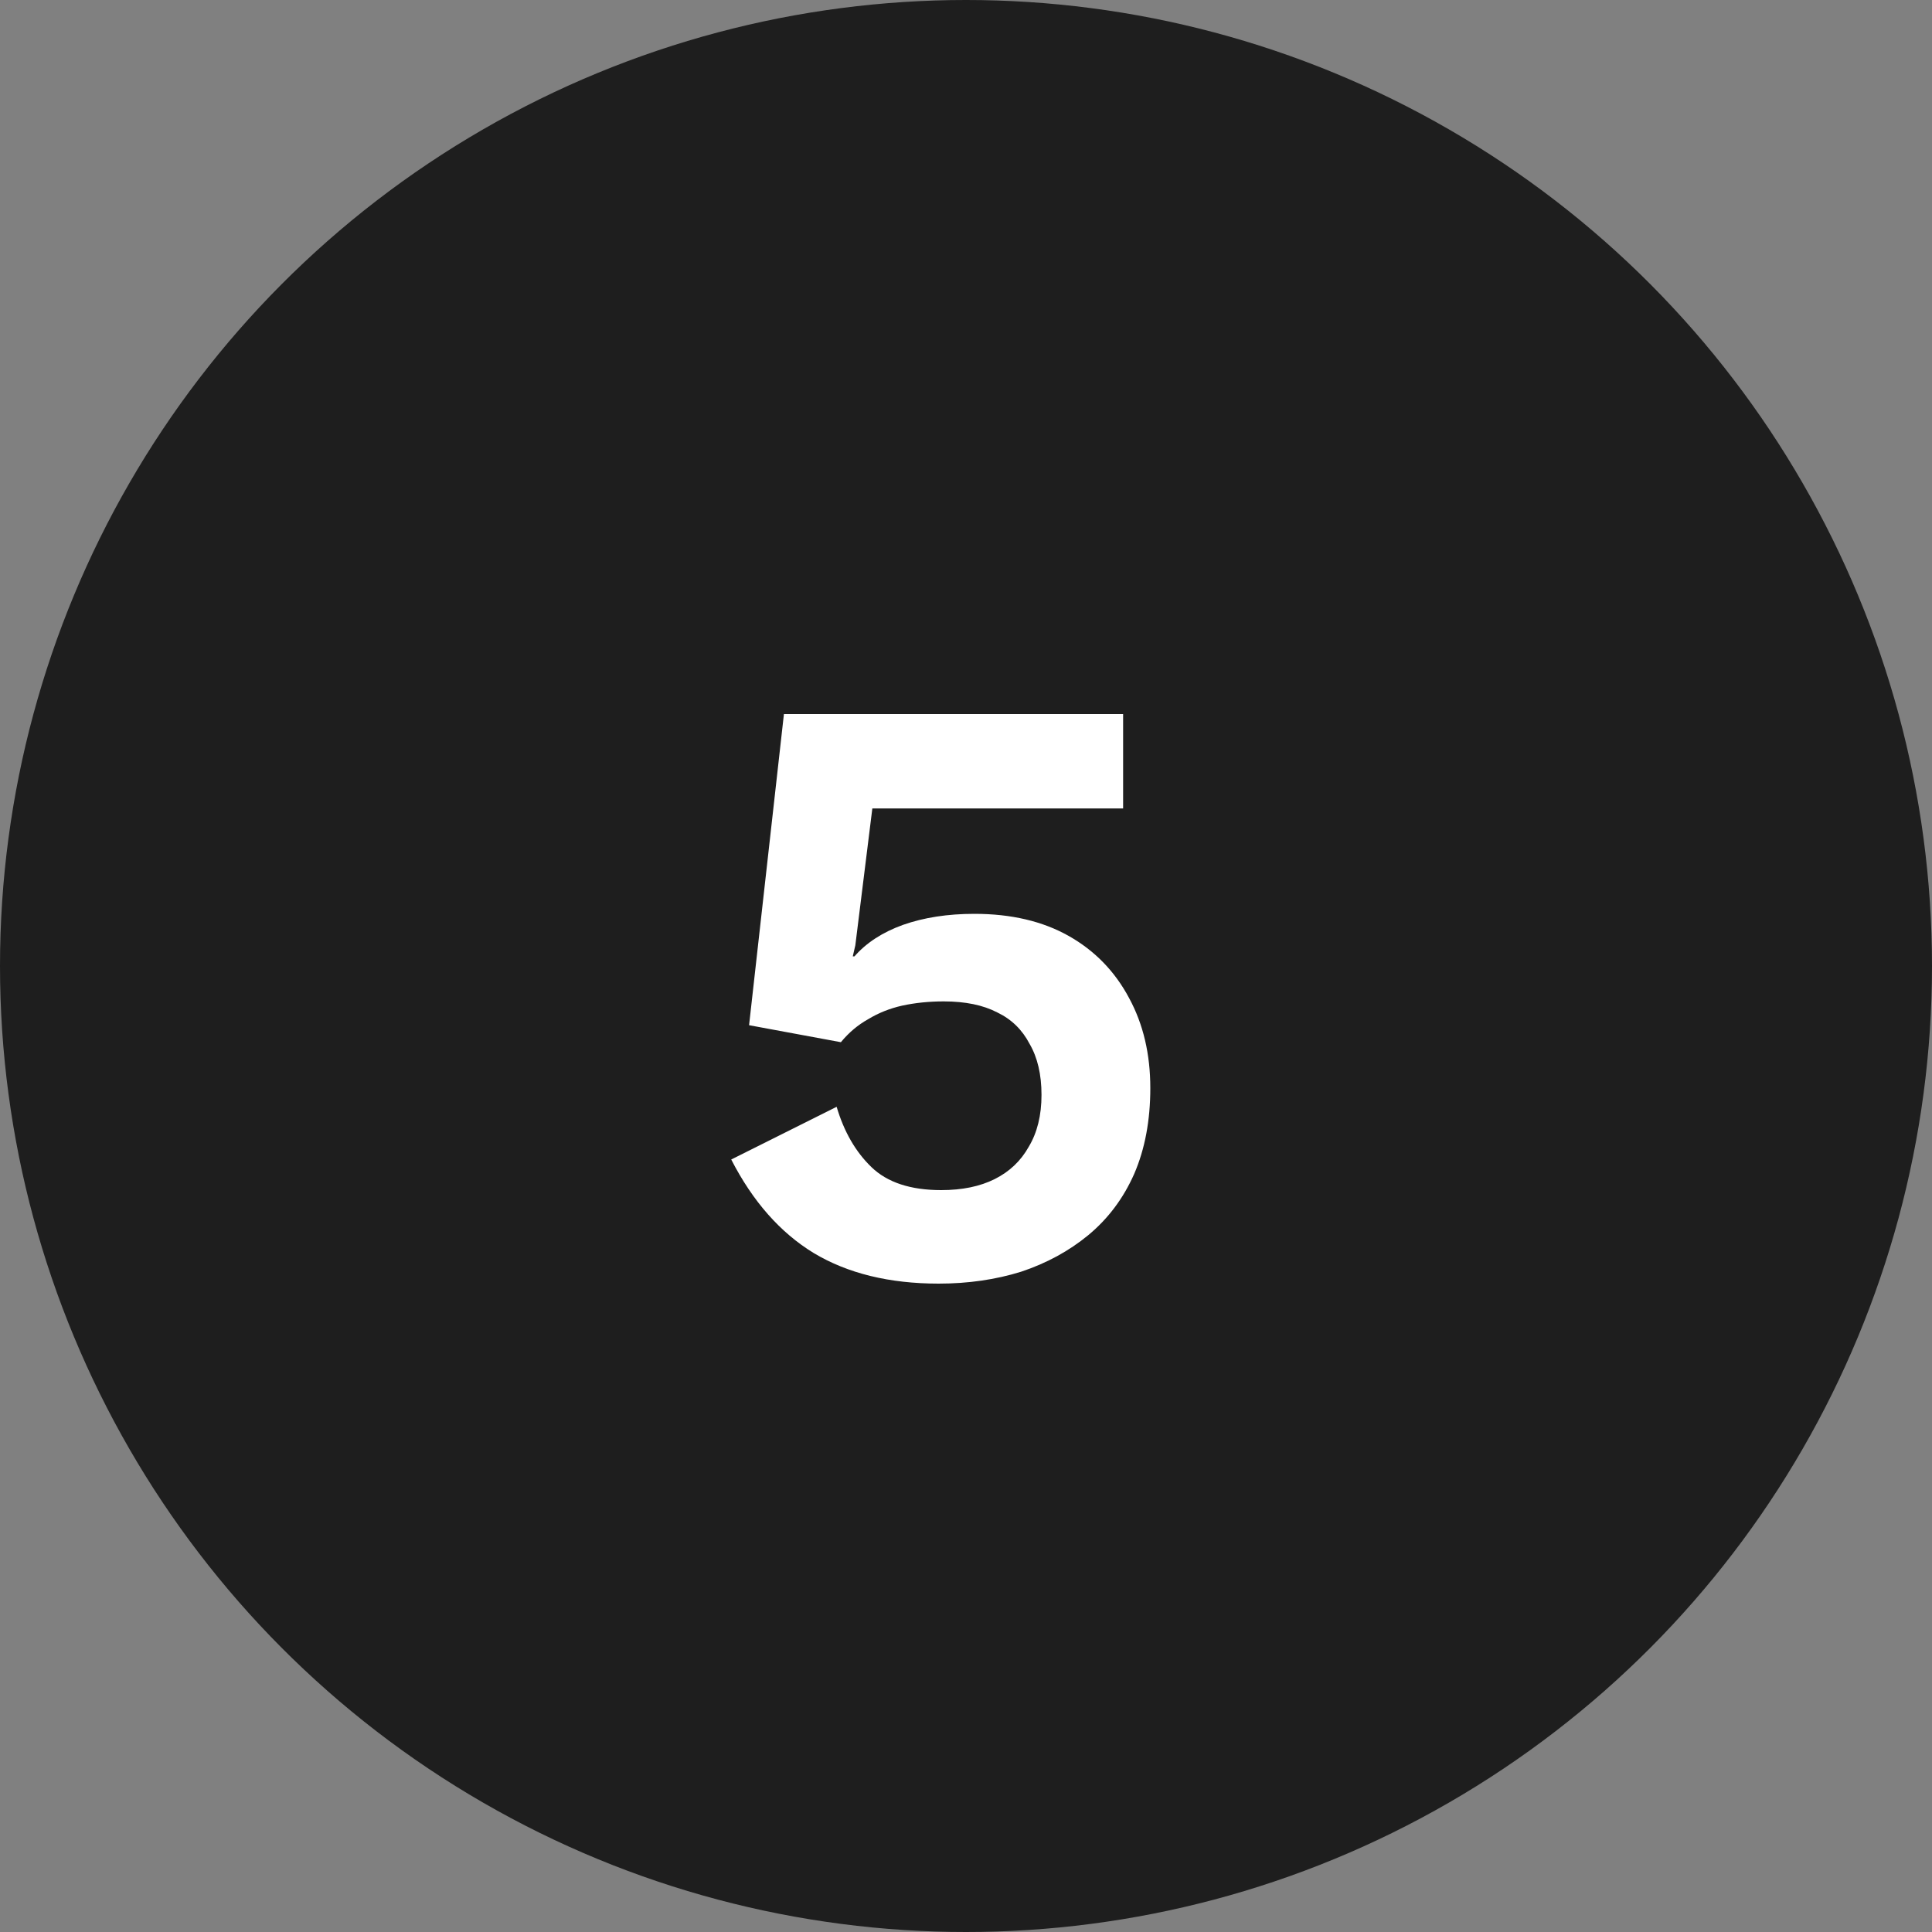
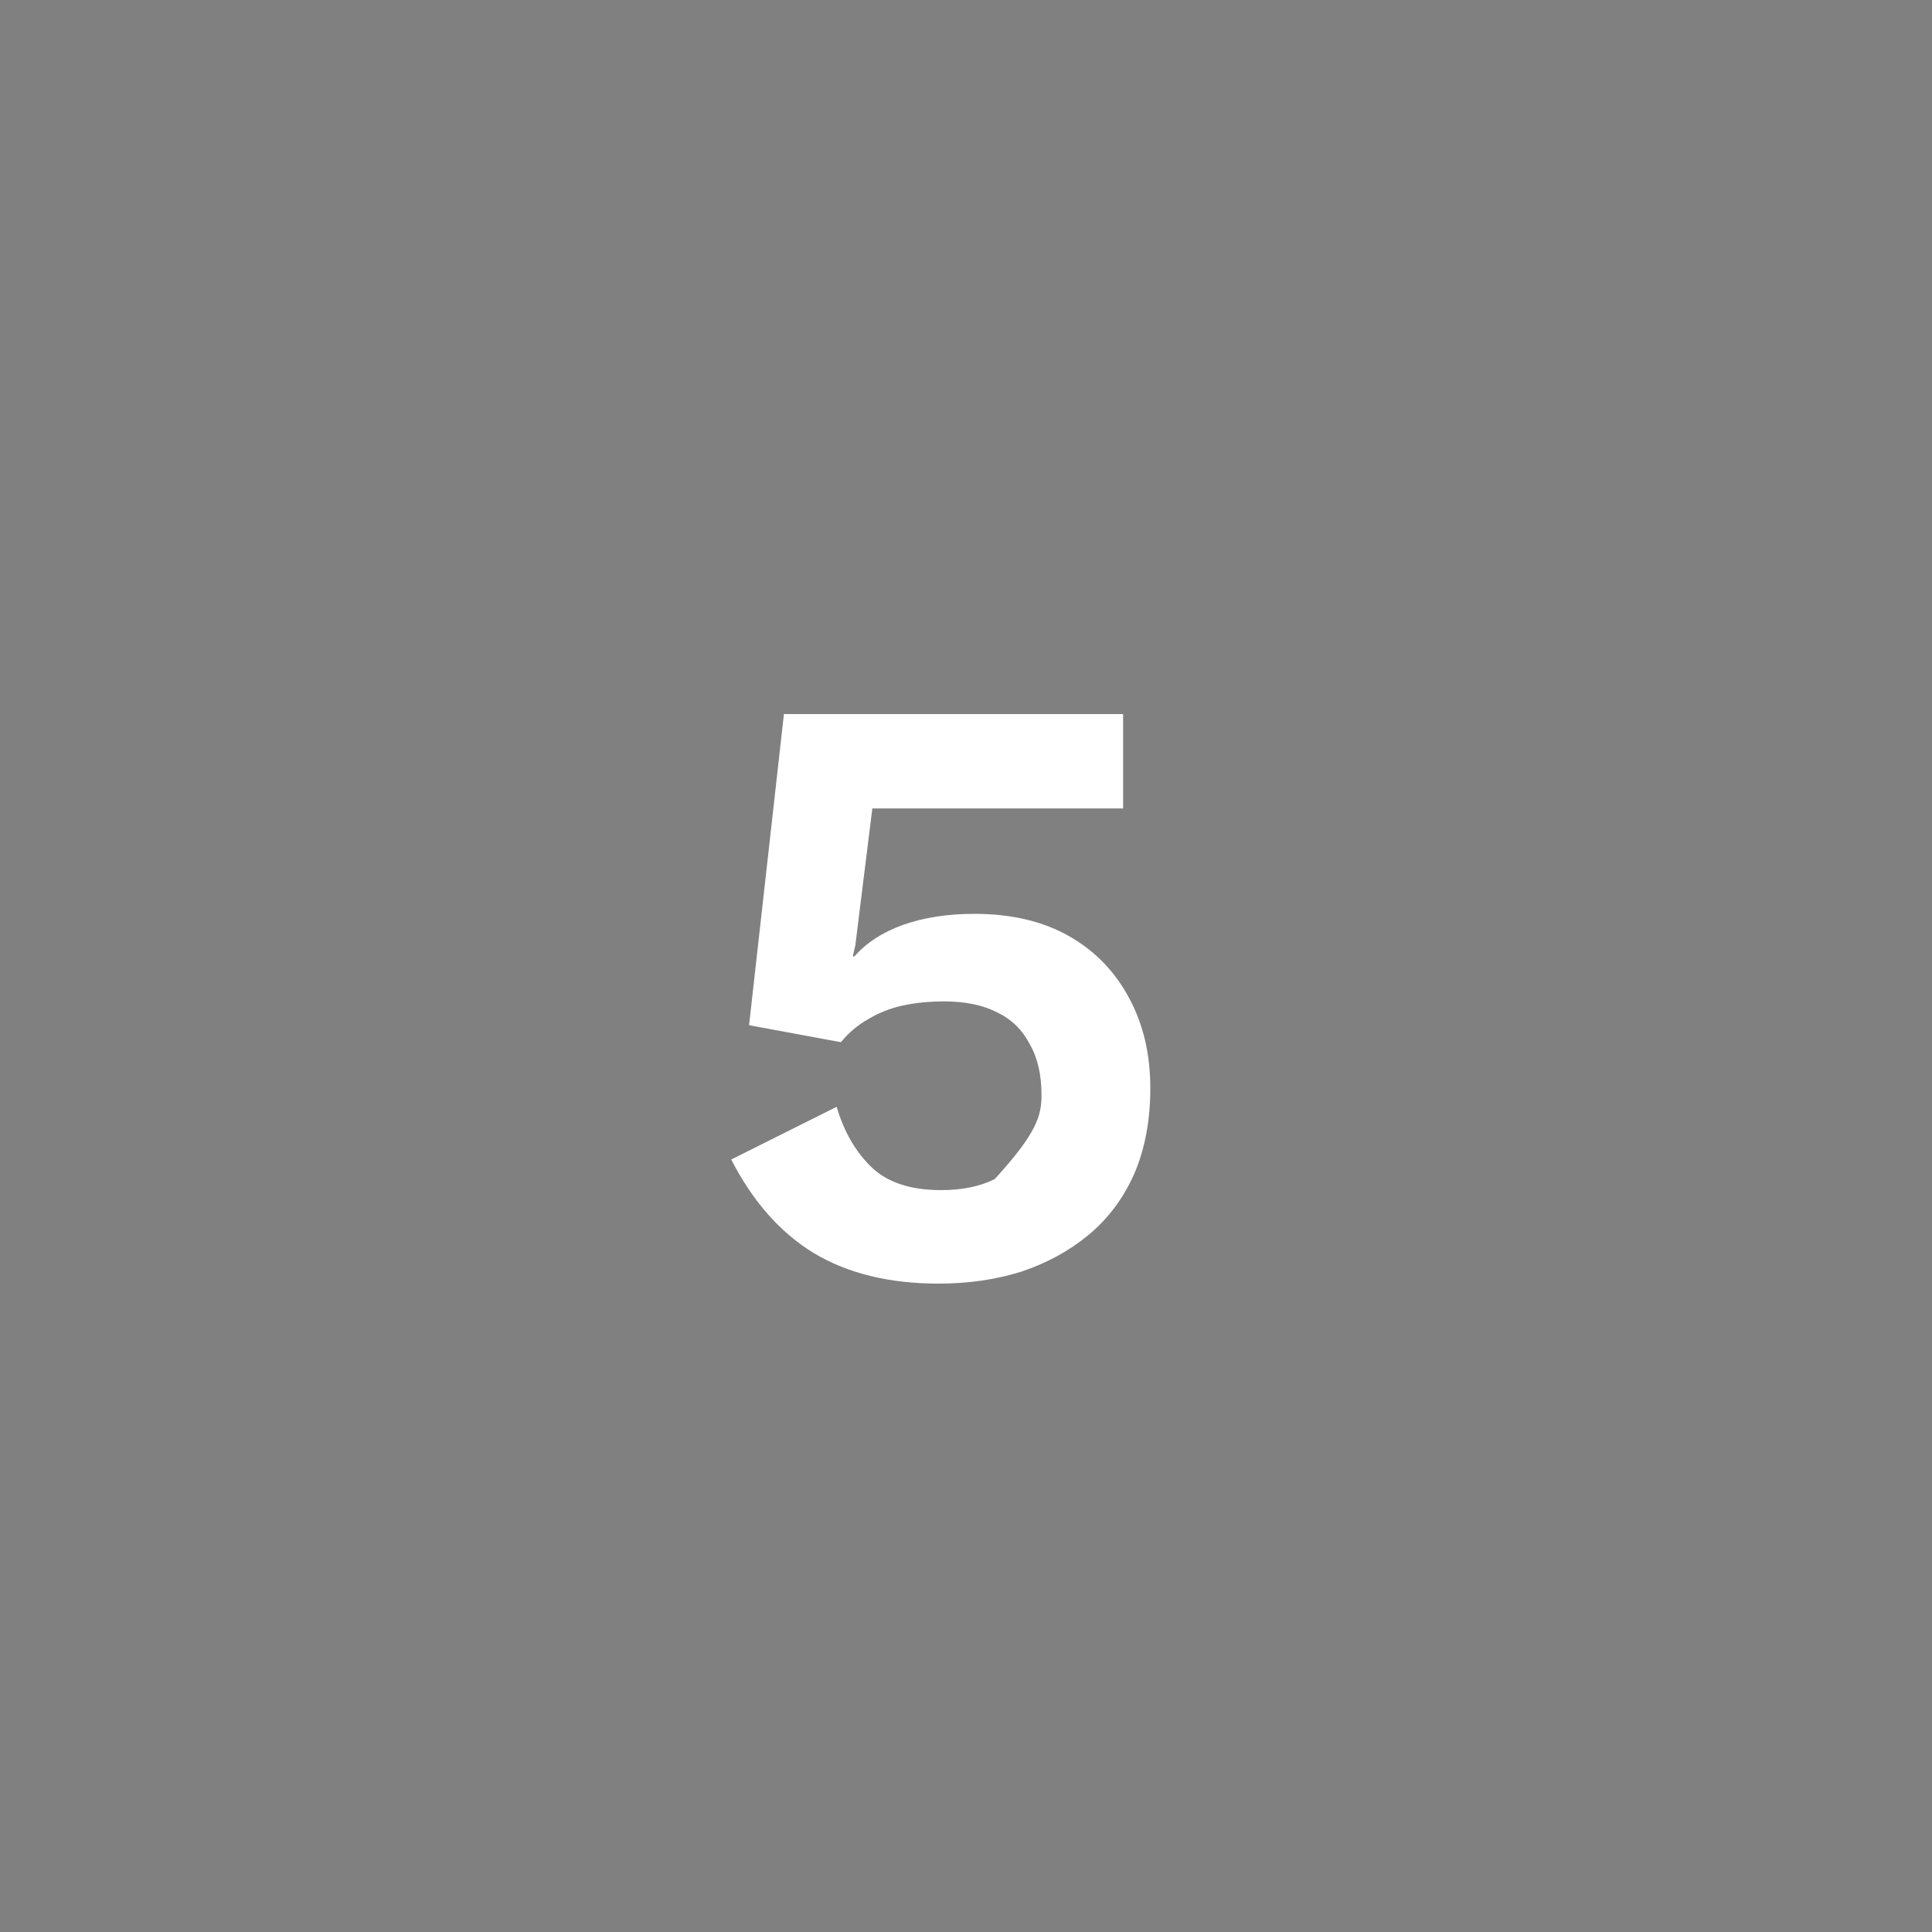
<svg xmlns="http://www.w3.org/2000/svg" fill="none" viewBox="0 0 50 50" height="50" width="50">
  <rect x="0" y="0" width="50" height="50" fill="#808080" stroke="none" />
-   <circle fill="#1E1E1E" r="25" cy="25" cx="25" />
-   <path fill="white" d="M24.292 33.22C23.016 33.22 21.938 32.956 21.058 32.428C20.193 31.9 19.481 31.093 18.924 30.008L21.652 28.644C21.843 29.289 22.143 29.81 22.554 30.206C22.965 30.602 23.566 30.8 24.358 30.8C24.901 30.8 25.363 30.705 25.744 30.514C26.125 30.323 26.419 30.045 26.624 29.678C26.844 29.311 26.954 28.864 26.954 28.336C26.954 27.808 26.851 27.368 26.646 27.016C26.455 26.649 26.177 26.378 25.81 26.202C25.443 26.011 24.981 25.916 24.424 25.916C24.043 25.916 23.683 25.953 23.346 26.026C23.023 26.099 22.73 26.217 22.466 26.378C22.202 26.525 21.967 26.723 21.762 26.972L19.386 26.532L20.288 18.48H29.066V20.922H22.576L22.136 24.464L22.07 24.75H22.114C22.422 24.398 22.84 24.127 23.368 23.936C23.911 23.745 24.527 23.65 25.216 23.65C26.169 23.65 26.983 23.841 27.658 24.222C28.333 24.603 28.853 25.139 29.22 25.828C29.587 26.503 29.77 27.28 29.77 28.16C29.77 28.996 29.631 29.737 29.352 30.382C29.073 31.013 28.677 31.541 28.164 31.966C27.665 32.377 27.086 32.692 26.426 32.912C25.766 33.117 25.055 33.22 24.292 33.22Z" />
+   <path fill="white" d="M24.292 33.22C23.016 33.22 21.938 32.956 21.058 32.428C20.193 31.9 19.481 31.093 18.924 30.008L21.652 28.644C21.843 29.289 22.143 29.81 22.554 30.206C22.965 30.602 23.566 30.8 24.358 30.8C24.901 30.8 25.363 30.705 25.744 30.514C26.844 29.311 26.954 28.864 26.954 28.336C26.954 27.808 26.851 27.368 26.646 27.016C26.455 26.649 26.177 26.378 25.81 26.202C25.443 26.011 24.981 25.916 24.424 25.916C24.043 25.916 23.683 25.953 23.346 26.026C23.023 26.099 22.73 26.217 22.466 26.378C22.202 26.525 21.967 26.723 21.762 26.972L19.386 26.532L20.288 18.48H29.066V20.922H22.576L22.136 24.464L22.07 24.75H22.114C22.422 24.398 22.84 24.127 23.368 23.936C23.911 23.745 24.527 23.65 25.216 23.65C26.169 23.65 26.983 23.841 27.658 24.222C28.333 24.603 28.853 25.139 29.22 25.828C29.587 26.503 29.77 27.28 29.77 28.16C29.77 28.996 29.631 29.737 29.352 30.382C29.073 31.013 28.677 31.541 28.164 31.966C27.665 32.377 27.086 32.692 26.426 32.912C25.766 33.117 25.055 33.22 24.292 33.22Z" />
</svg>